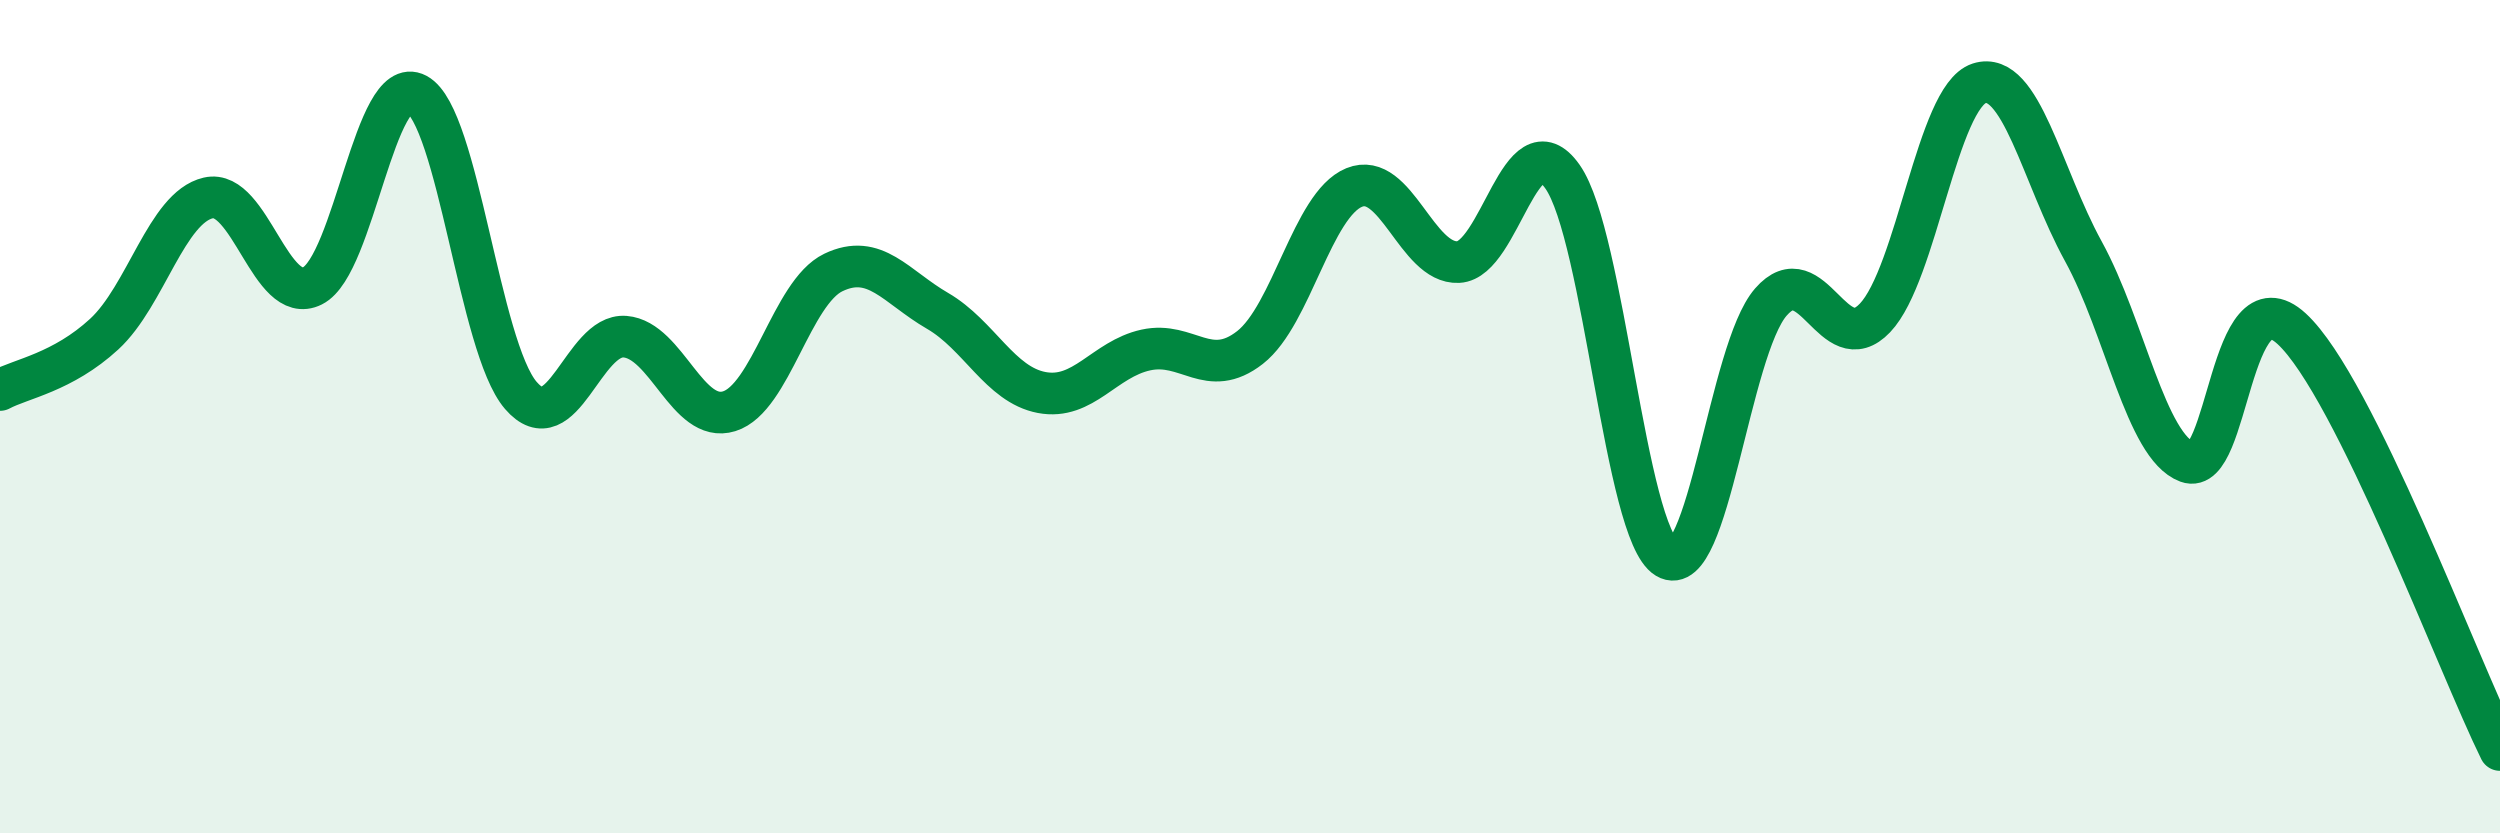
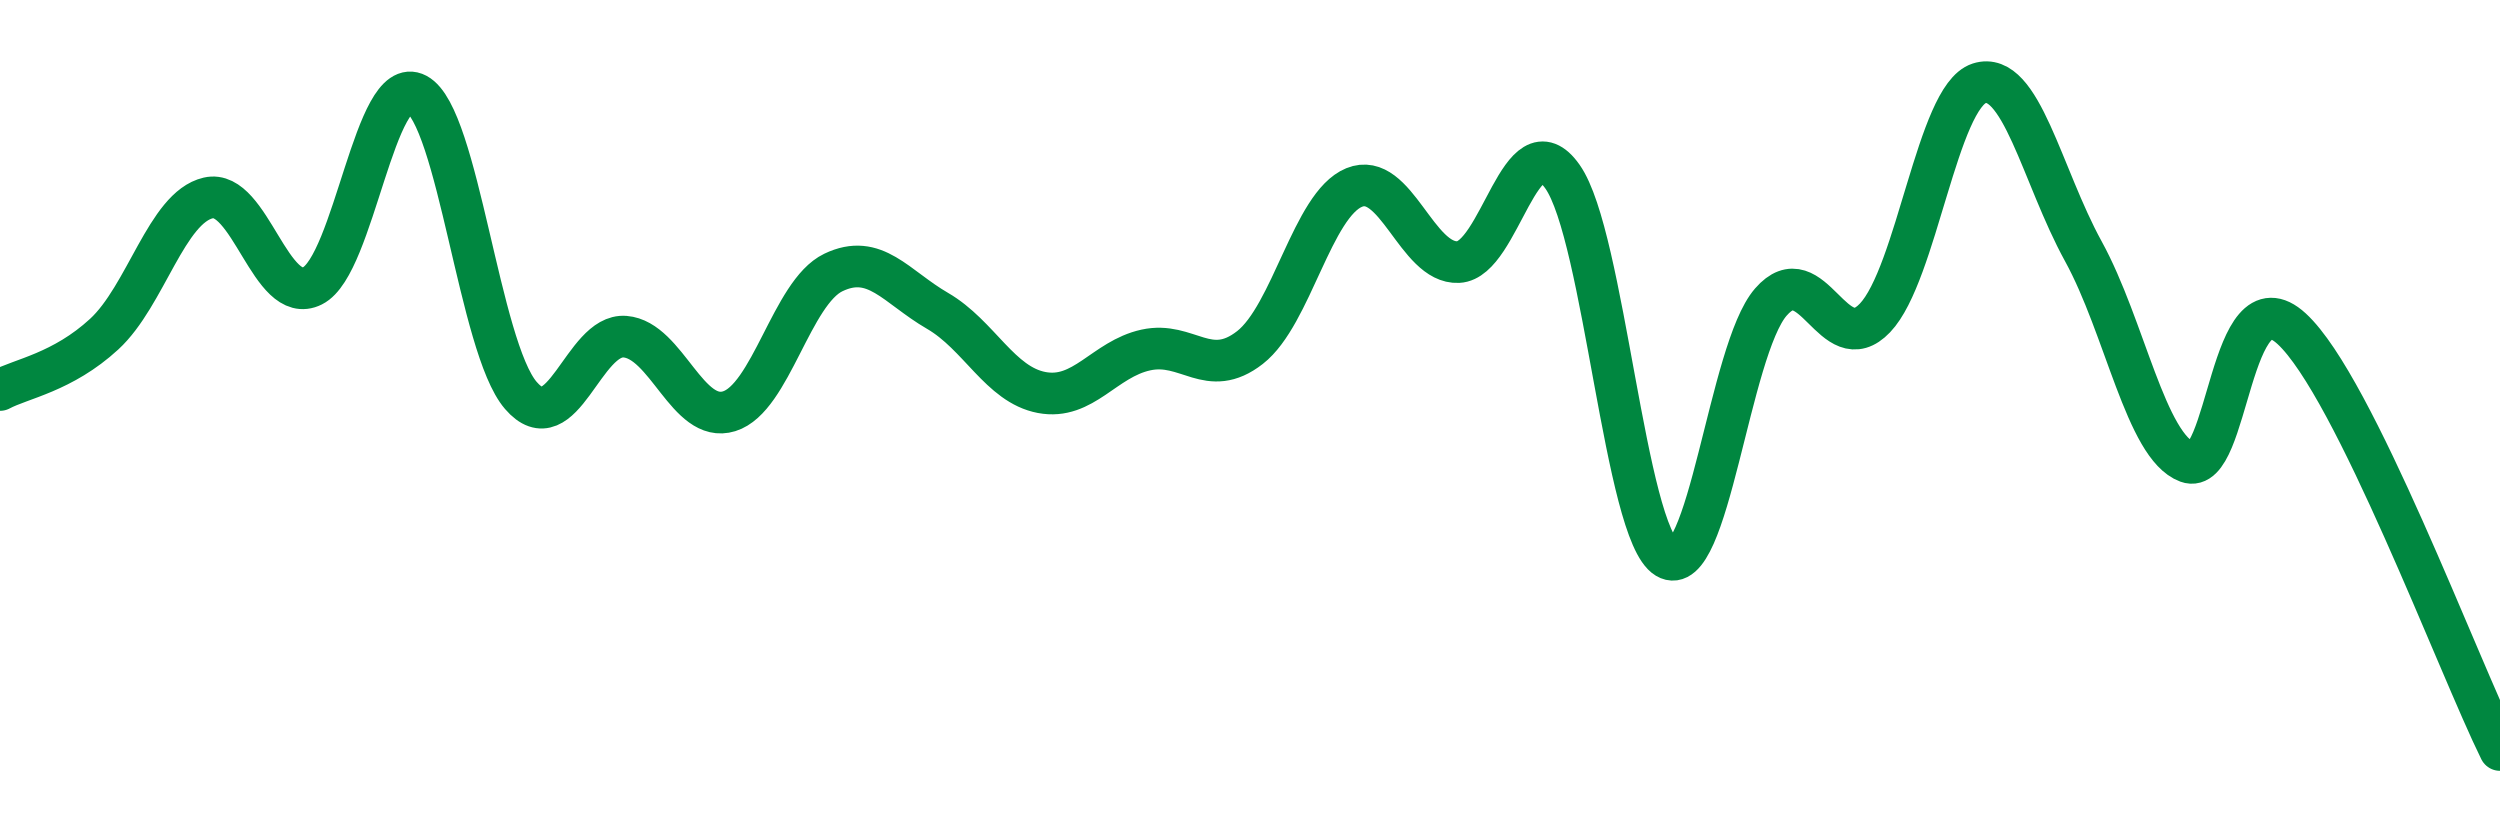
<svg xmlns="http://www.w3.org/2000/svg" width="60" height="20" viewBox="0 0 60 20">
-   <path d="M 0,9.36 C 0.5,9.09 1.5,8.94 2.5,8.02 C 3.5,7.1 4,4.98 5,4.75 C 6,4.52 6.5,7.36 7.5,6.86 C 8.5,6.36 9,1.73 10,2.26 C 11,2.79 11.5,8.33 12.5,9.49 C 13.5,10.65 14,8 15,8.08 C 16,8.16 16.5,10.18 17.5,9.87 C 18.5,9.56 19,7.02 20,6.54 C 21,6.06 21.5,6.88 22.5,7.46 C 23.5,8.04 24,9.23 25,9.42 C 26,9.61 26.5,8.62 27.5,8.4 C 28.5,8.18 29,9.12 30,8.34 C 31,7.56 31.5,4.91 32.5,4.5 C 33.5,4.09 34,6.34 35,6.29 C 36,6.24 36.5,2.82 37.5,4.24 C 38.5,5.66 39,12.79 40,13.39 C 41,13.99 41.5,8.4 42.5,7.25 C 43.5,6.1 44,8.68 45,7.63 C 46,6.58 46.5,2.32 47.5,2 C 48.5,1.68 49,4.21 50,6.03 C 51,7.85 51.5,10.72 52.5,11.09 C 53.5,11.46 53.5,6.51 55,7.89 C 56.5,9.27 59,15.98 60,18L60 20L0 20Z" fill="#008740" opacity="0.1" stroke-linecap="round" stroke-linejoin="round" />
  <path d="M 0,9.36 C 0.5,9.09 1.5,8.94 2.5,8.02 C 3.5,7.1 4,4.98 5,4.75 C 6,4.52 6.5,7.36 7.5,6.86 C 8.5,6.36 9,1.73 10,2.26 C 11,2.79 11.5,8.33 12.5,9.49 C 13.5,10.65 14,8 15,8.08 C 16,8.16 16.5,10.18 17.5,9.87 C 18.5,9.56 19,7.02 20,6.54 C 21,6.06 21.5,6.88 22.5,7.46 C 23.5,8.04 24,9.23 25,9.42 C 26,9.61 26.5,8.62 27.5,8.4 C 28.5,8.18 29,9.12 30,8.34 C 31,7.56 31.5,4.91 32.5,4.5 C 33.5,4.09 34,6.34 35,6.29 C 36,6.24 36.5,2.82 37.5,4.24 C 38.5,5.66 39,12.79 40,13.39 C 41,13.99 41.5,8.4 42.5,7.25 C 43.5,6.1 44,8.68 45,7.63 C 46,6.58 46.5,2.32 47.5,2 C 48.5,1.68 49,4.21 50,6.03 C 51,7.85 51.5,10.72 52.5,11.09 C 53.5,11.46 53.5,6.51 55,7.89 C 56.5,9.27 59,15.98 60,18" stroke="#008740" stroke-width="1" fill="none" stroke-linecap="round" stroke-linejoin="round" />
</svg>